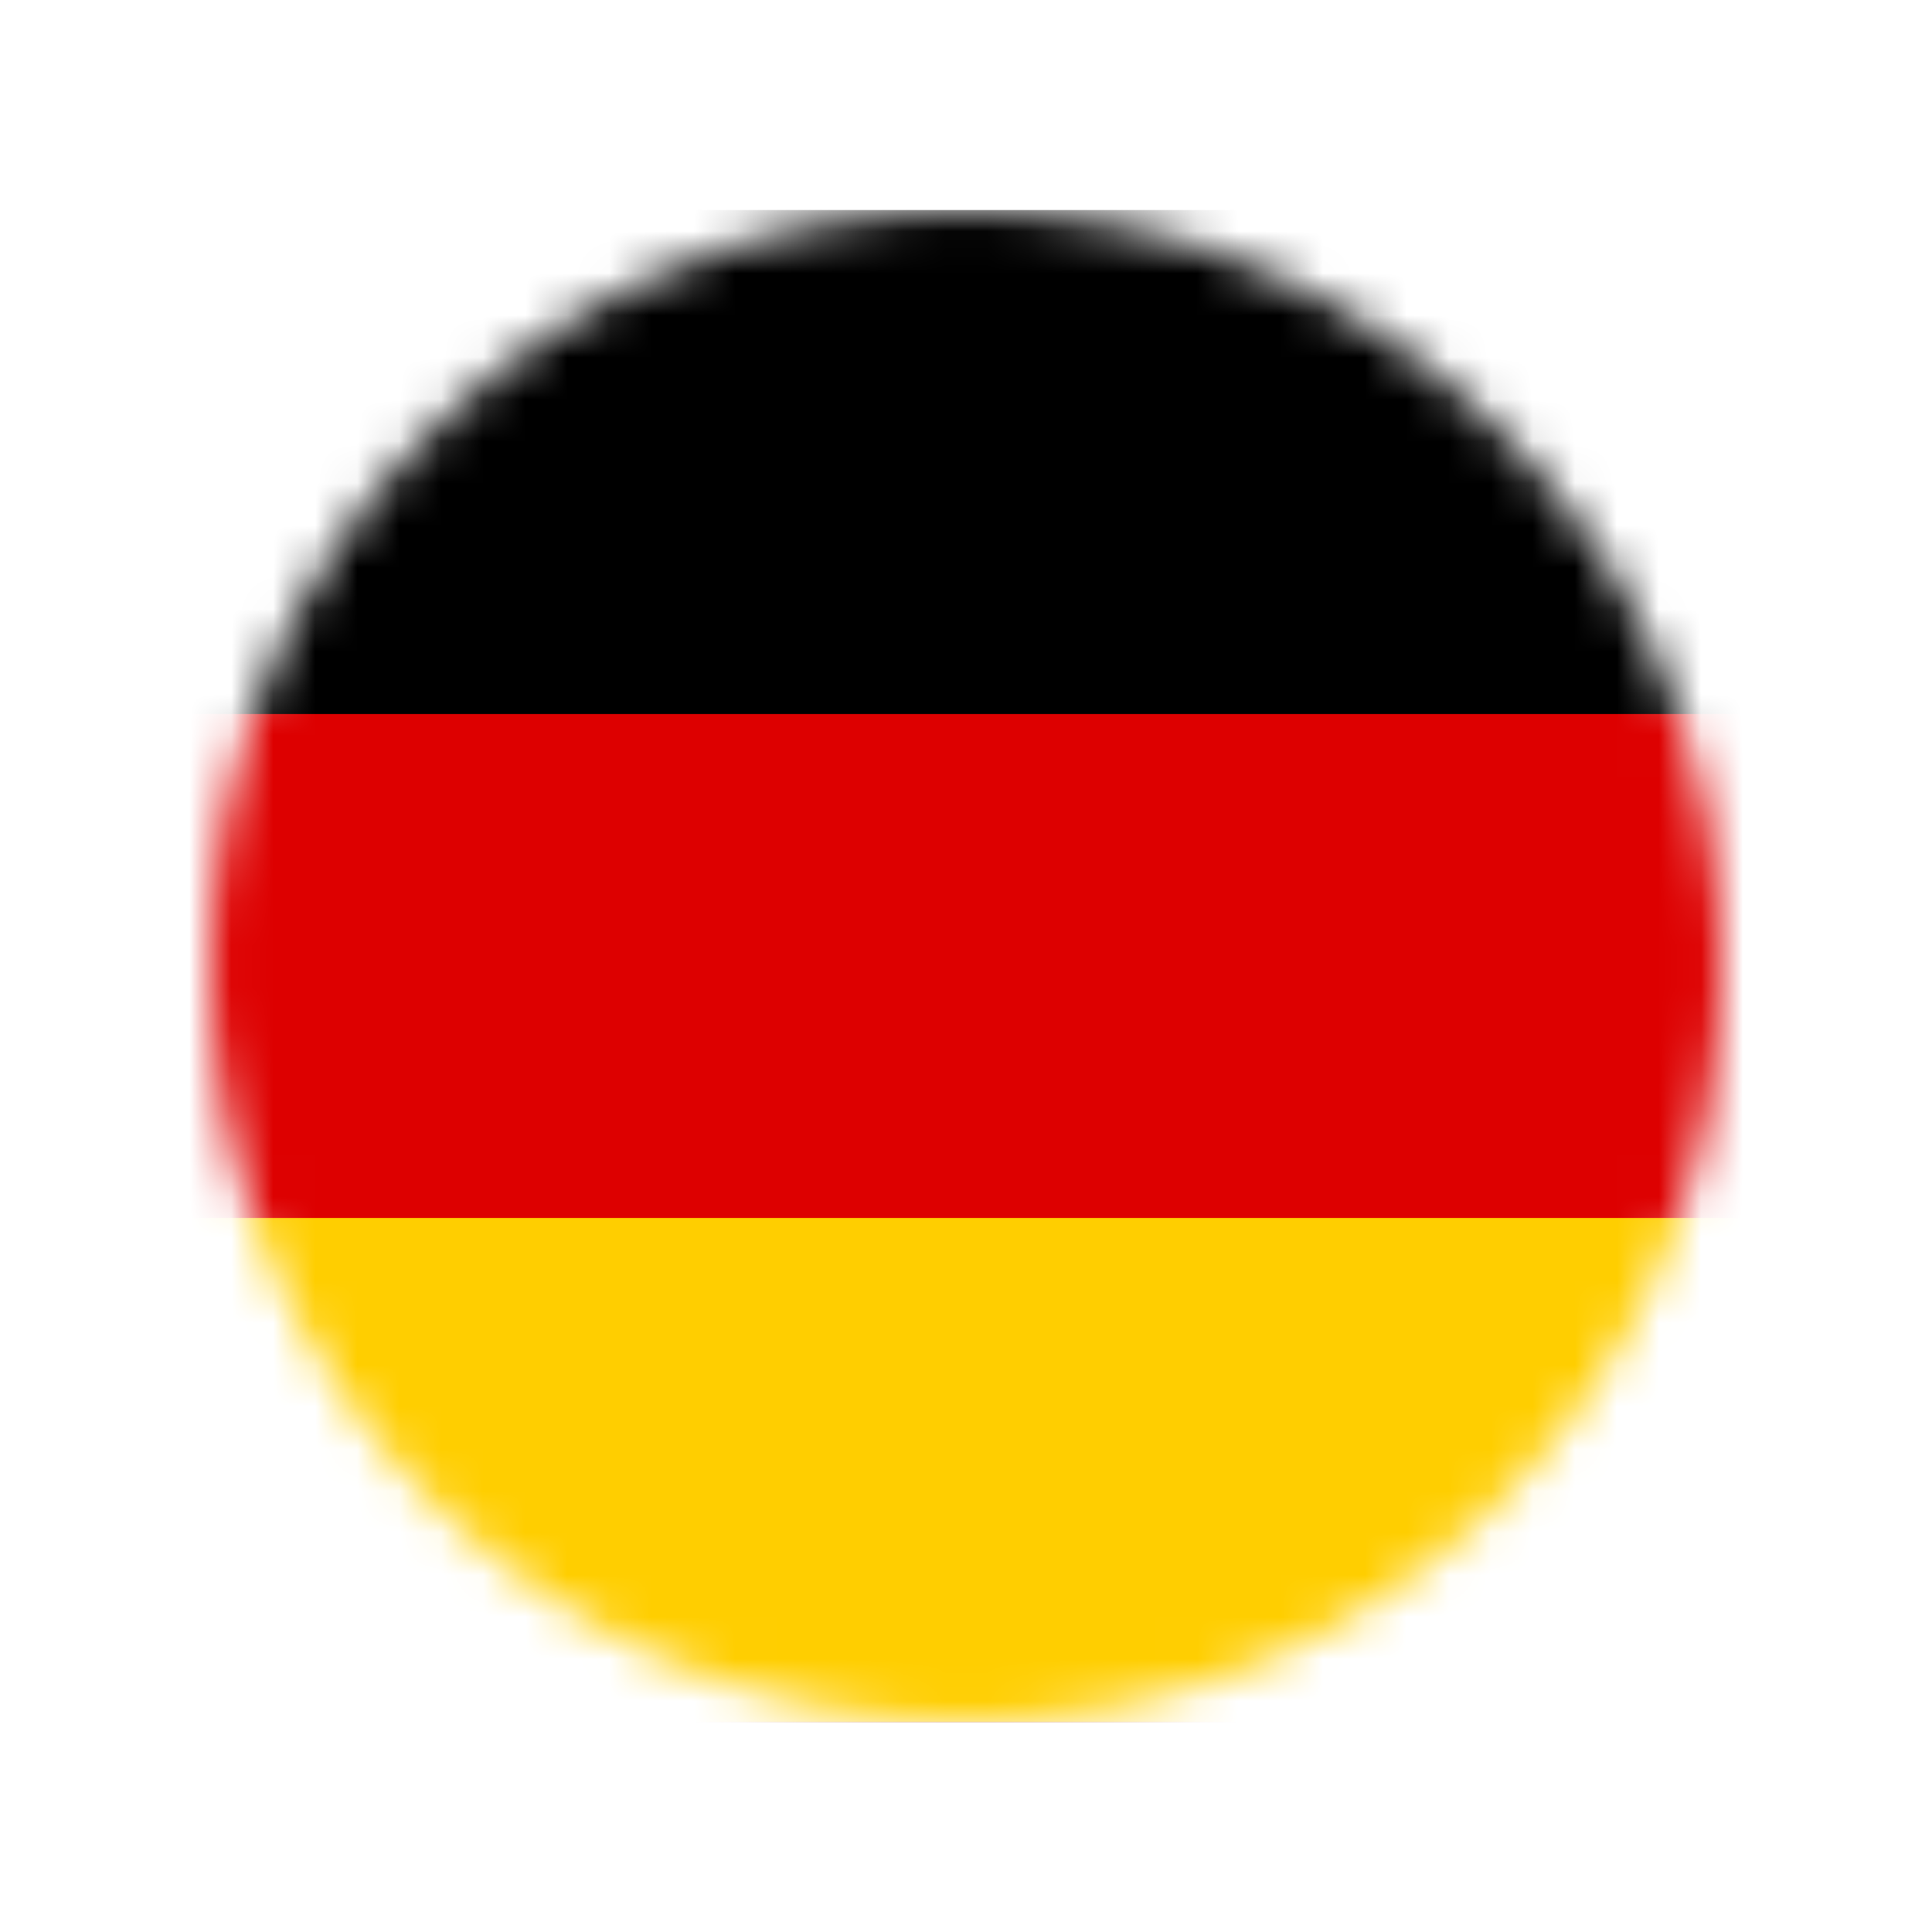
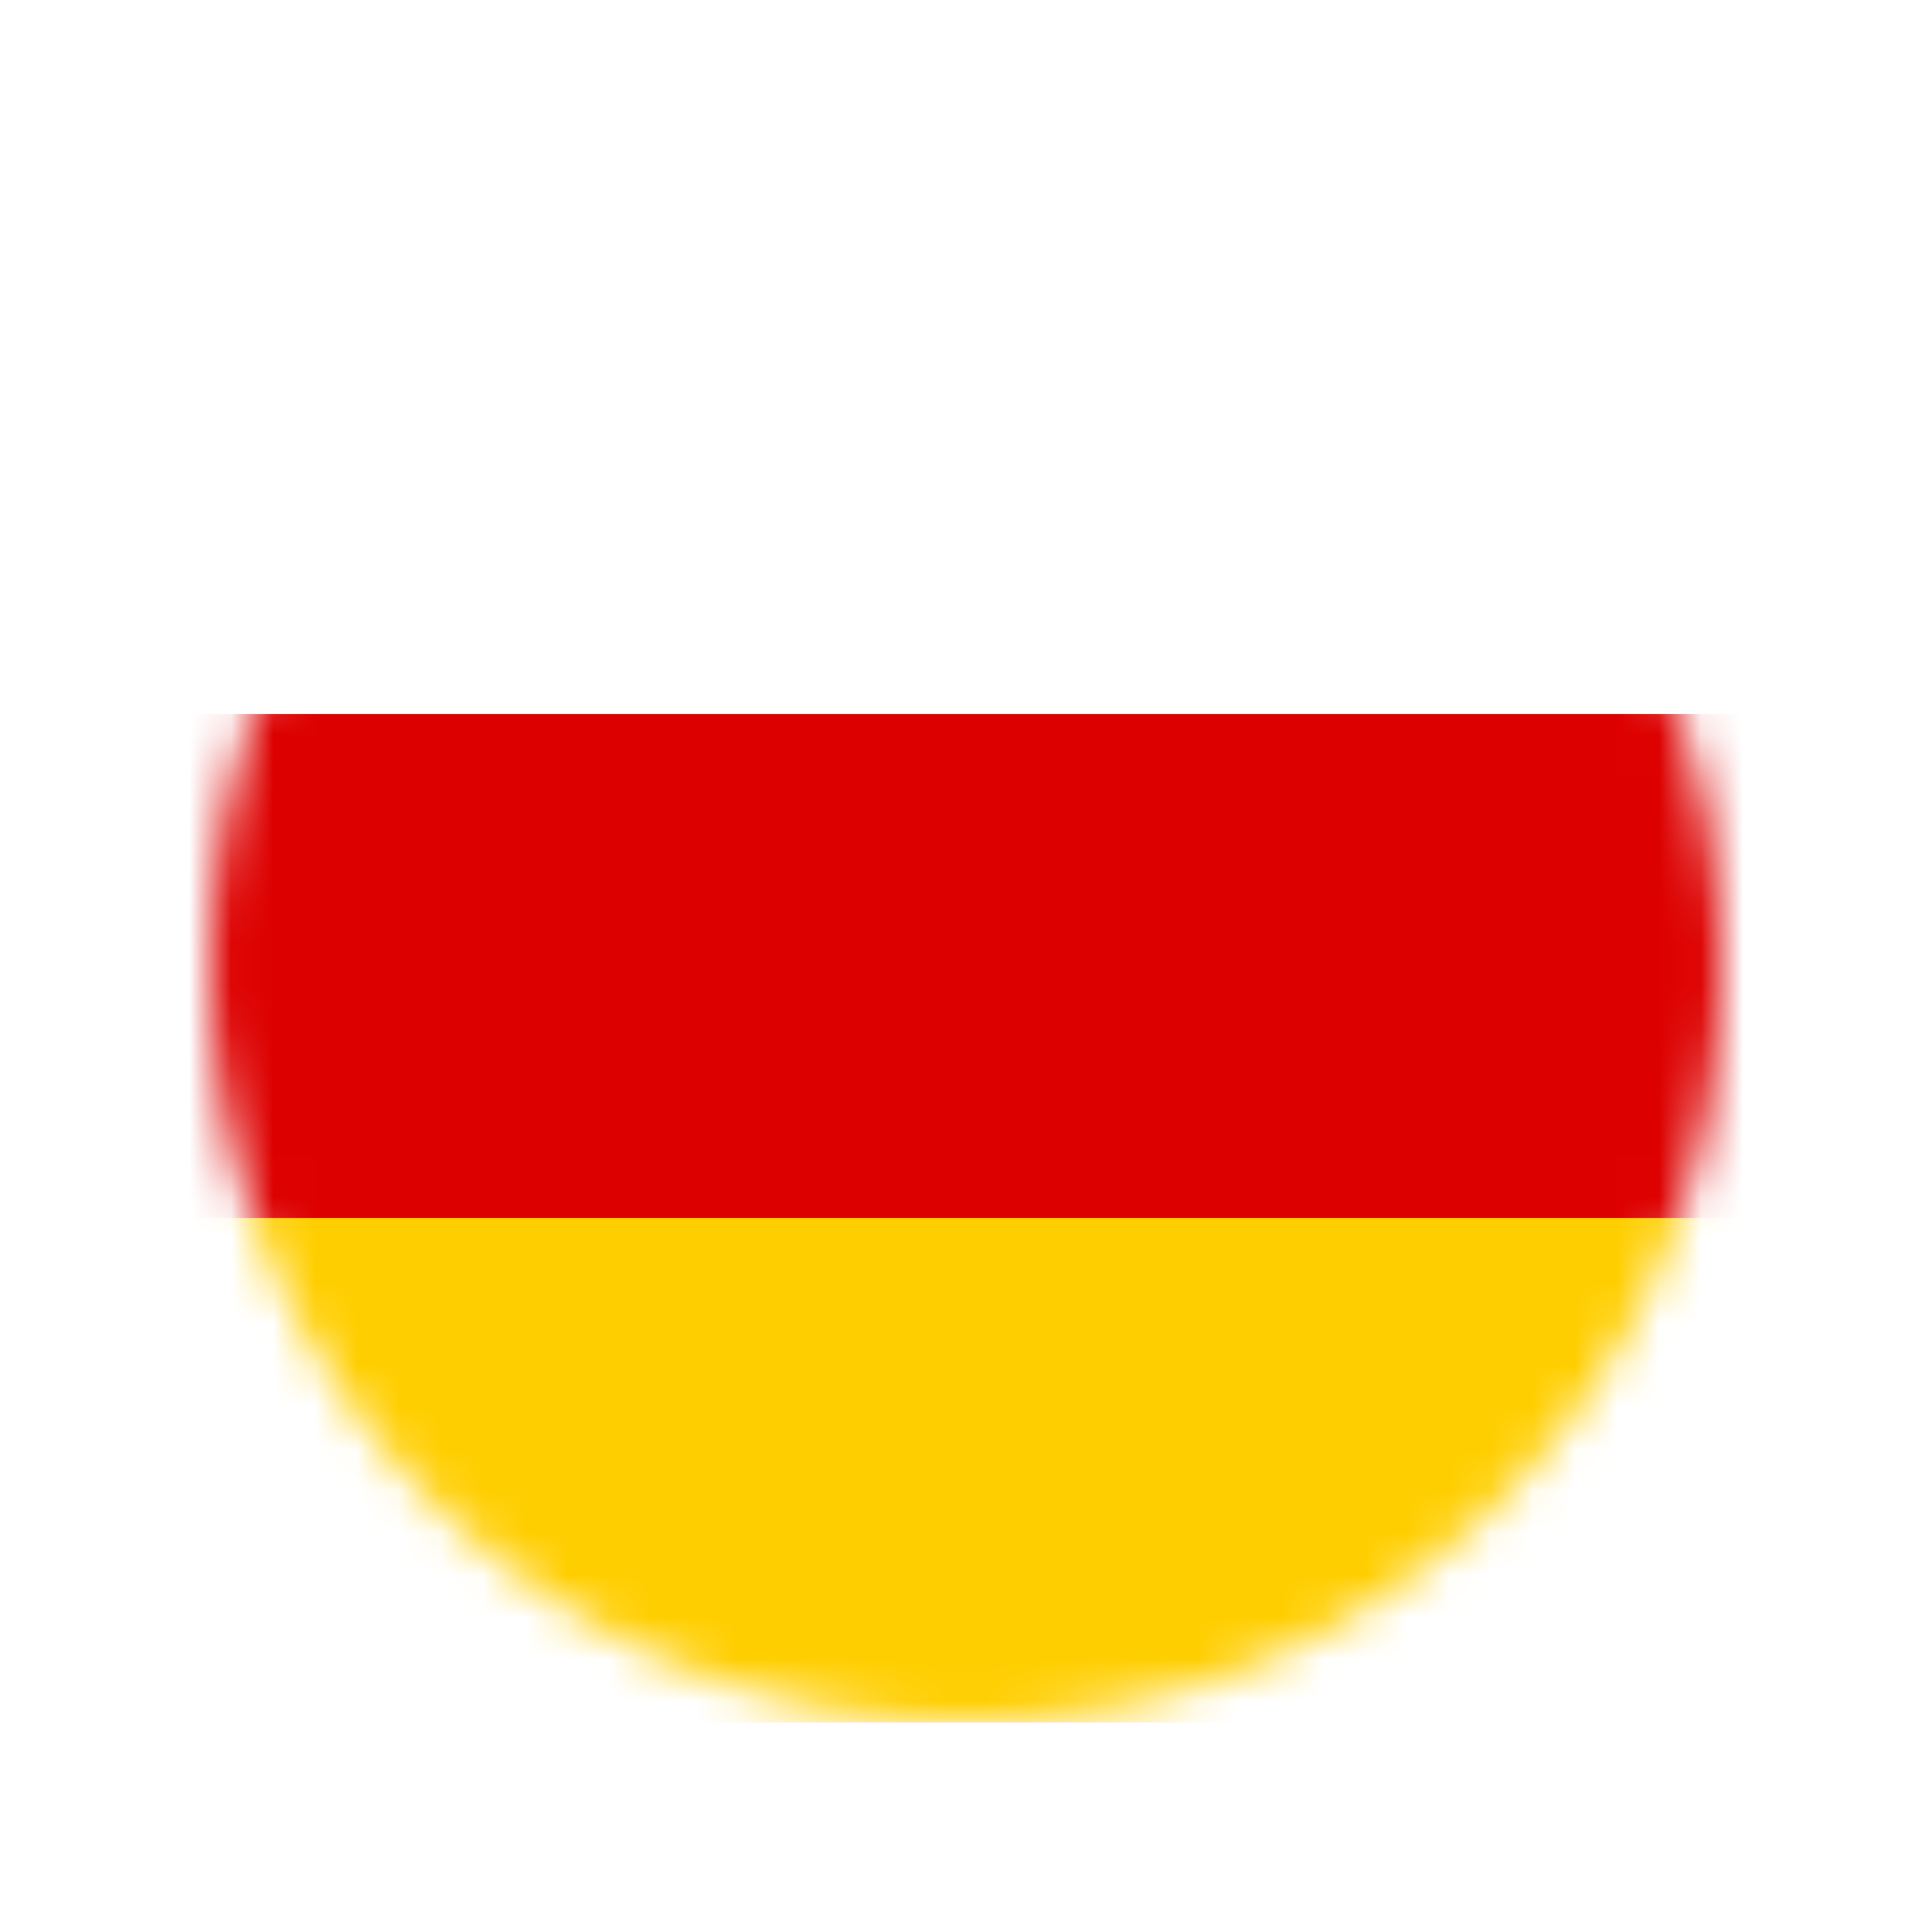
<svg xmlns="http://www.w3.org/2000/svg" width="46" height="46" viewBox="0 0 46 46" fill="none">
  <g filter="url(#filter0_d_2031_3132)">
    <mask id="mask0_2031_3132" style="mask-type:alpha" maskUnits="userSpaceOnUse" x="5" y="5" width="36" height="36">
      <circle cx="23" cy="23" r="18" fill="#D9D9D9" />
    </mask>
    <g mask="url(#mask0_2031_3132)">
-       <path d="M52.774 5H-7V41H52.774V5Z" fill="black" />
-       <path d="M52.774 17H-7V41H52.774V17Z" fill="#DD0000" />
+       <path d="M52.774 17H-7V41H52.774Z" fill="#DD0000" />
      <path d="M52.774 29H-7V41H52.774V29Z" fill="#FFCE00" />
    </g>
  </g>
  <defs>
    <filter id="filter0_d_2031_3132" x="0" y="0" width="46" height="46" filterUnits="userSpaceOnUse" color-interpolation-filters="sRGB">
      <feFlood flood-opacity="0" result="BackgroundImageFix" />
      <feColorMatrix in="SourceAlpha" type="matrix" values="0 0 0 0 0 0 0 0 0 0 0 0 0 0 0 0 0 0 127 0" result="hardAlpha" />
      <feOffset />
      <feGaussianBlur stdDeviation="2.5" />
      <feComposite in2="hardAlpha" operator="out" />
      <feColorMatrix type="matrix" values="0 0 0 0 0 0 0 0 0 0 0 0 0 0 0 0 0 0 0.15 0" />
      <feBlend mode="normal" in2="BackgroundImageFix" result="effect1_dropShadow_2031_3132" />
      <feBlend mode="normal" in="SourceGraphic" in2="effect1_dropShadow_2031_3132" result="shape" />
    </filter>
  </defs>
</svg>